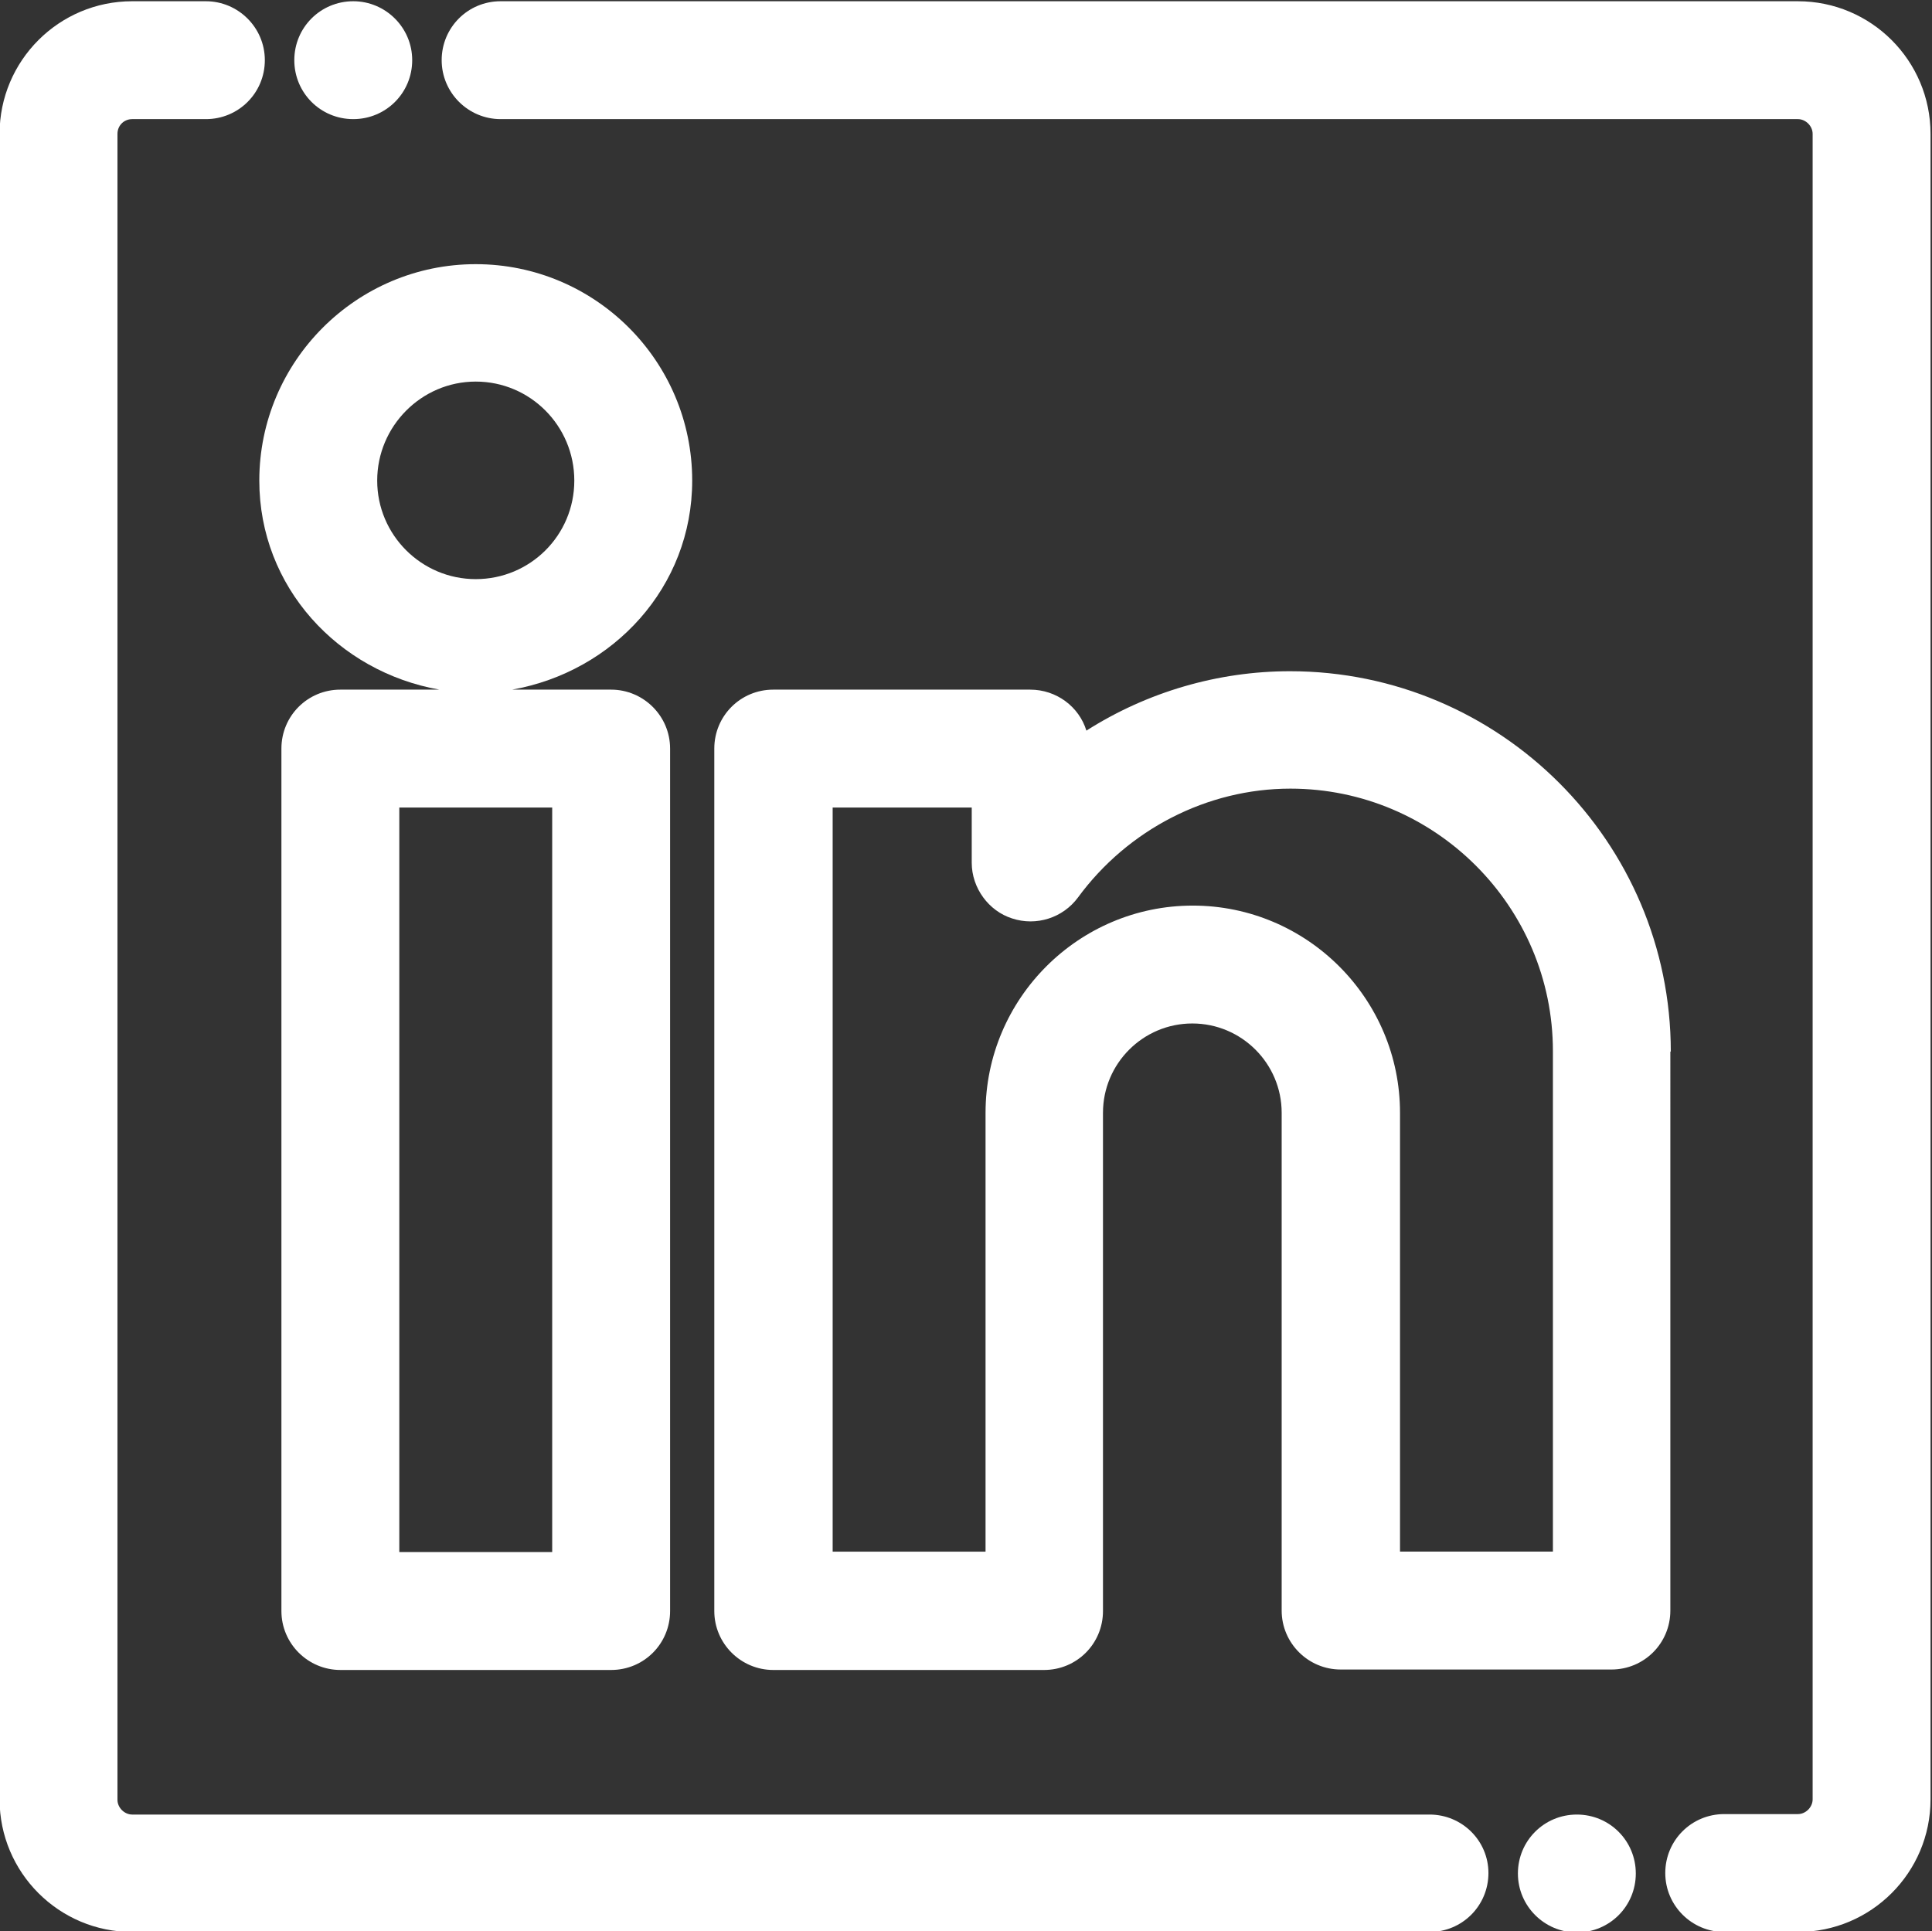
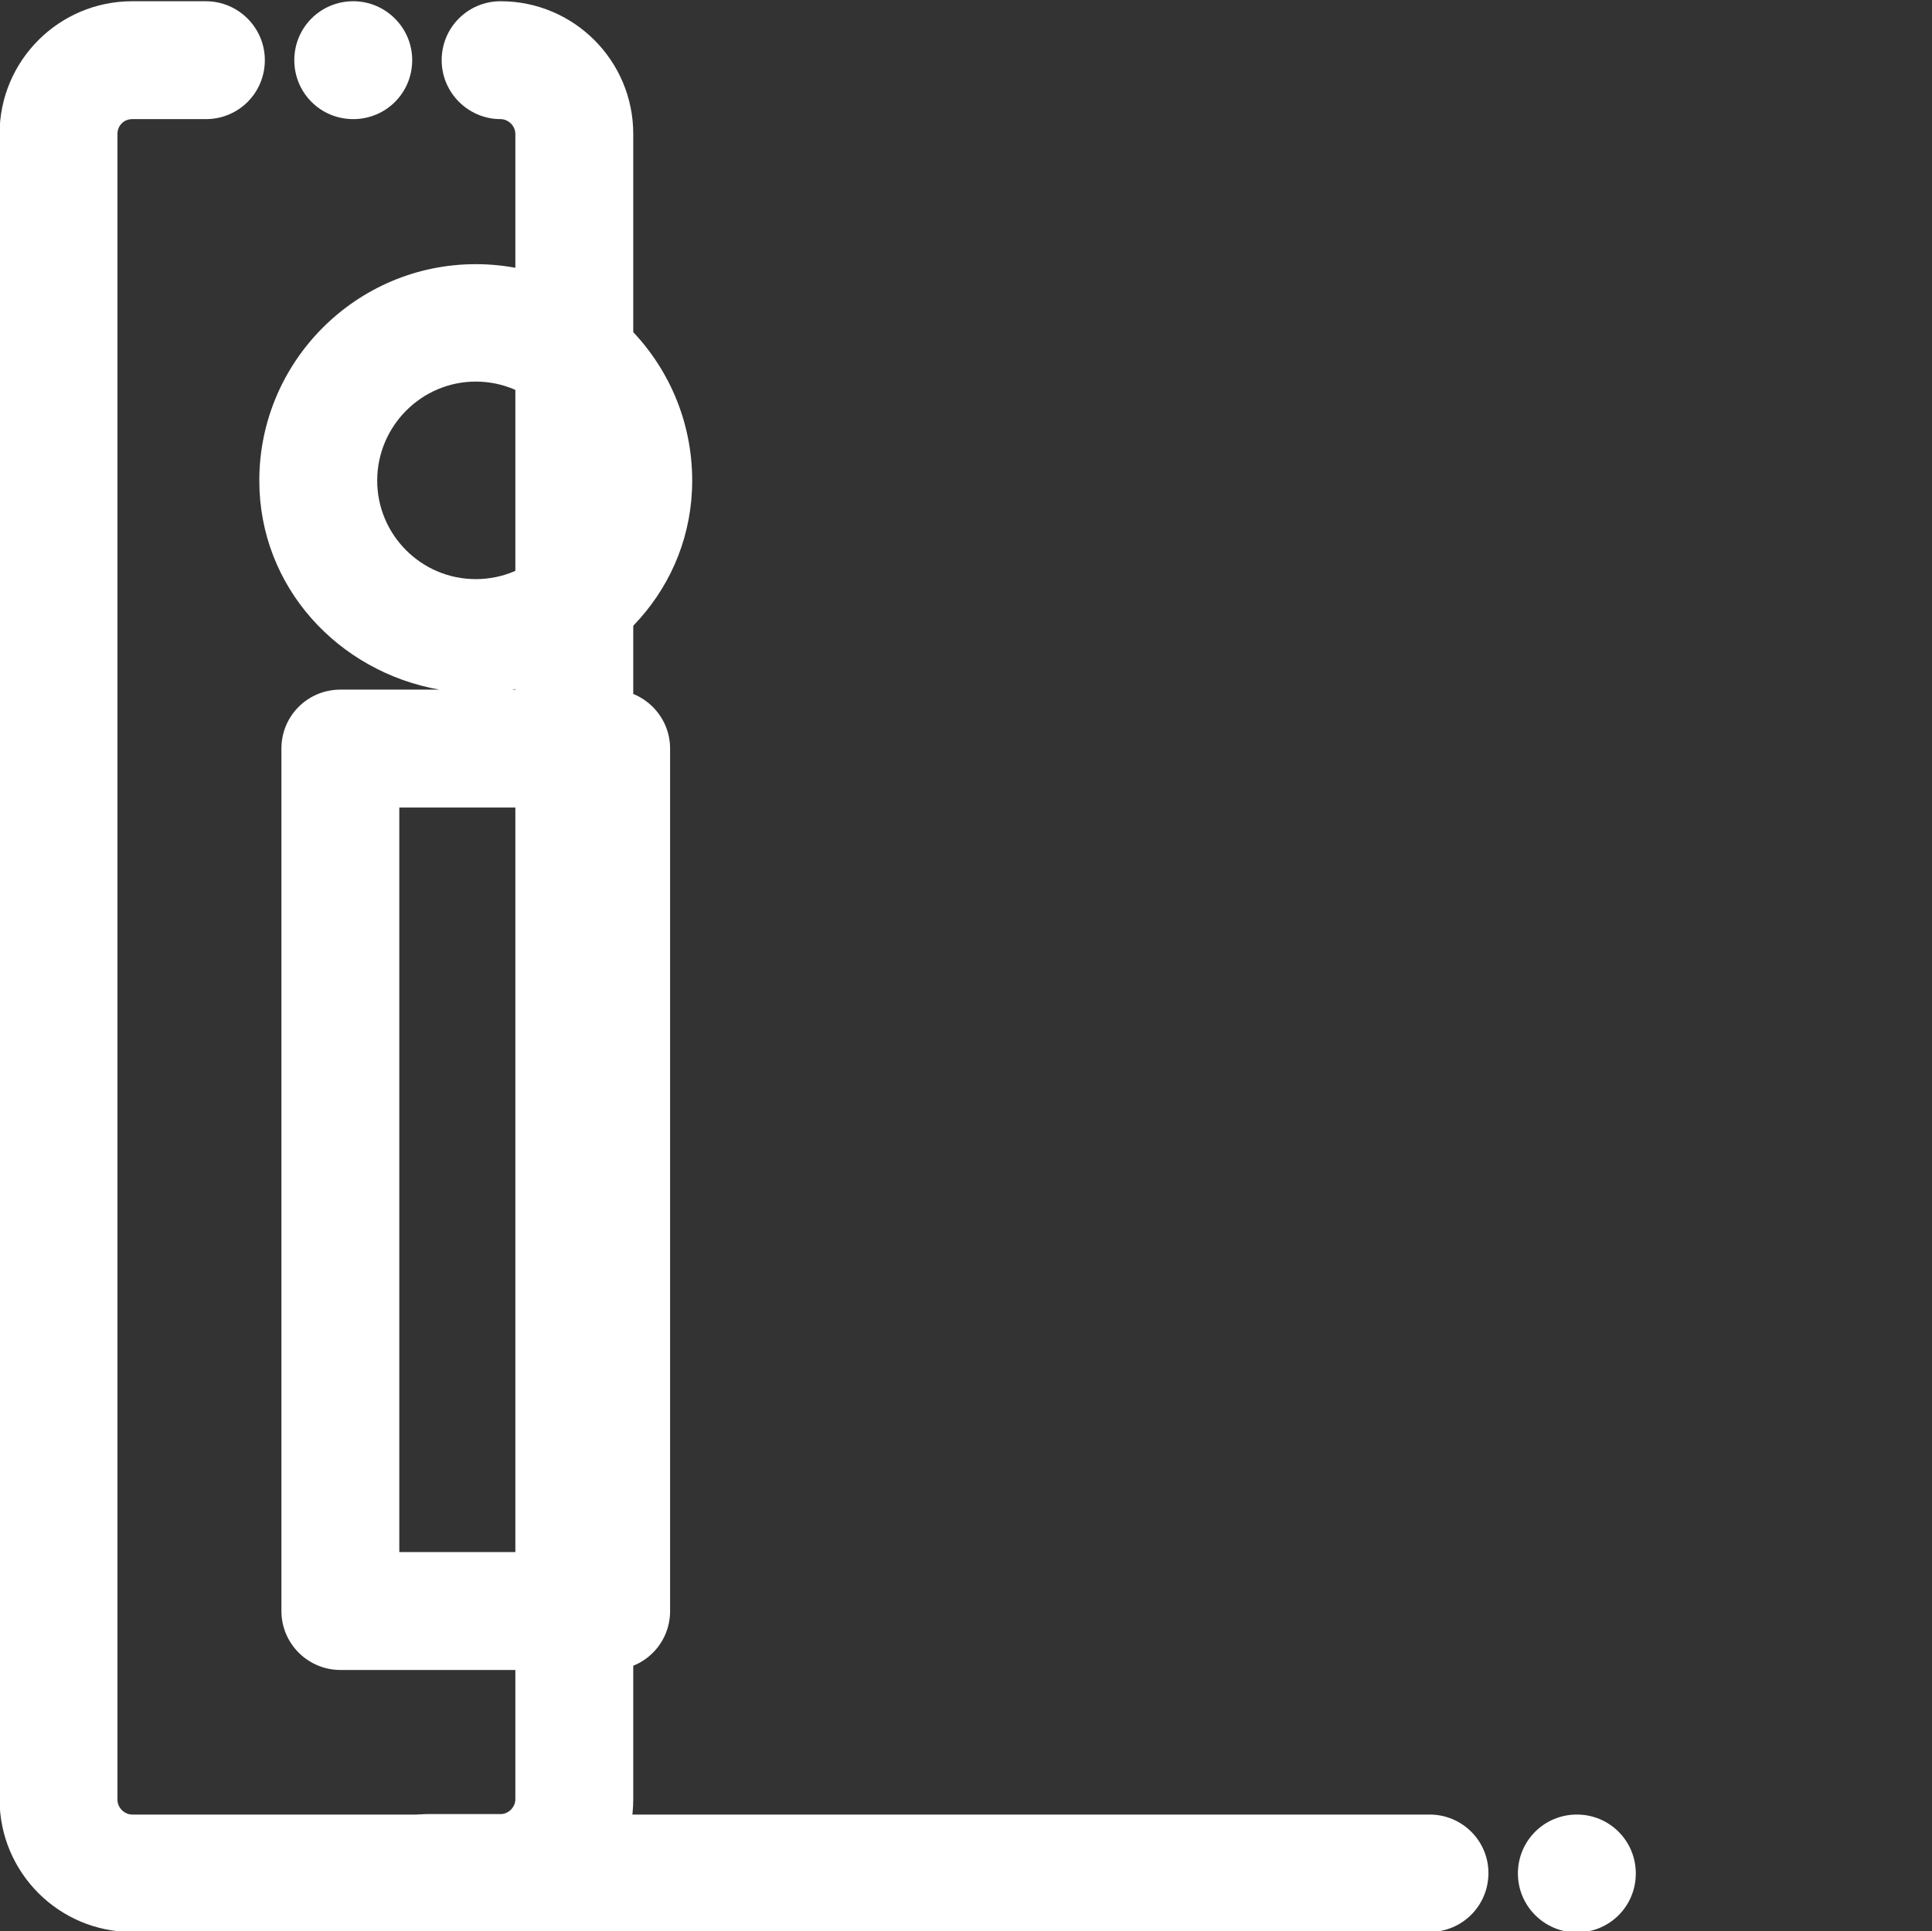
<svg xmlns="http://www.w3.org/2000/svg" xml:space="preserve" width="104.545mm" height="104.52mm" version="1.1" style="shape-rendering:geometricPrecision; text-rendering:geometricPrecision; image-rendering:optimizeQuality; fill-rule:evenodd; clip-rule:evenodd" viewBox="0 0 10454.54 10452">
  <rect x="0" y="0" width="10454.54" height="10452" fill="#333333" stroke="none" />
  <defs>
    <style type="text/css">
   
    .fil0 {fill:white;fill-rule:nonzero}
   
  </style>
  </defs>
  <g id="Layer_x0020_1">
    <g id="_375988672">
      <g>
        <path class="fil0" d="M7735.32 9820.14l-7019.93 0c-42.36,0 -79.74,-37.38 -79.74,-79.74l0 -9016.01c0,-44.86 34.89,-79.74 79.74,-79.74l398.72 0c176.93,0 318.97,-142.04 318.97,-318.97 0,-176.93 -144.54,-318.97 -318.97,-318.97l-398.72 -0.01c-396.23,0 -717.69,321.47 -717.69,717.69l0 9013.52c0,396.23 321.47,717.69 717.69,717.69l7019.93 0c176.93,0 318.97,-142.04 318.97,-318.97 0,-174.44 -142.04,-316.49 -318.97,-316.49z" />
-         <path class="fil0" d="M9728.91 6.7l-7019.93 0c-176.93,0 -318.97,142.04 -318.97,318.97 0,176.93 144.54,318.97 318.97,318.97l7019.93 0.01c42.36,0 79.74,37.38 79.74,79.74l0 9013.52c0,42.36 -37.38,79.74 -79.74,79.74l-398.72 0c-176.93,0 -318.97,142.04 -318.97,318.97 0,176.93 144.54,318.97 318.97,318.97l398.72 0.01c396.23,0 717.69,-321.47 717.69,-717.69l0 -9013.52c0,-396.23 -321.47,-717.69 -717.69,-717.69z" />
+         <path class="fil0" d="M9728.91 6.7l-7019.93 0c-176.93,0 -318.97,142.04 -318.97,318.97 0,176.93 144.54,318.97 318.97,318.97c42.36,0 79.74,37.38 79.74,79.74l0 9013.52c0,42.36 -37.38,79.74 -79.74,79.74l-398.72 0c-176.93,0 -318.97,142.04 -318.97,318.97 0,176.93 144.54,318.97 318.97,318.97l398.72 0.01c396.23,0 717.69,-321.47 717.69,-717.69l0 -9013.52c0,-396.23 -321.47,-717.69 -717.69,-717.69z" />
        <path class="fil0" d="M3745.65 2600.86c0,-647.92 -525.81,-1171.24 -1171.24,-1171.24 -645.43,0 -1171.24,525.81 -1171.24,1171.24 0,575.65 426.13,1034.18 974.37,1131.36l-535.77 0c-176.93,0 -318.97,142.04 -318.97,318.97l0 4667.49c0,176.93 144.54,318.97 318.97,318.97l1465.29 0.01c176.93,0 318.97,-142.04 318.97,-318.97l0 -4667.49c0,-176.93 -144.54,-318.97 -318.97,-318.97l-535.78 -0.01c548.24,-97.19 974.37,-555.71 974.37,-1131.36zm-1584.91 5798.85l0 -4029.54 827.34 0 0 4029.54 -827.34 0zm413.67 -5265.57c-294.05,0 -533.29,-239.23 -533.29,-533.29 0,-294.06 239.23,-535.78 533.29,-535.78 294.06,0 533.29,239.23 533.29,535.78 0,296.55 -239.23,533.29 -533.29,533.29z" />
-         <path class="fil0" d="M9041.12 5690.92c0,-1133.85 -924.53,-2058.37 -2060.88,-2058.37 -388.75,0 -772.52,112.14 -1101.46,321.47 -39.87,-129.58 -161.98,-221.79 -304.02,-221.79l-1390.52 -0.01c-176.93,0 -318.97,142.04 -318.97,318.97l0 4667.49c0,176.93 144.54,318.97 318.97,318.97l1465.28 0.01c176.93,0 318.97,-142.04 318.97,-318.97l0.01 -2696.34c0,-266.64 216.8,-483.45 483.45,-483.45 266.64,0 483.45,216.8 483.45,483.45l0 2693.84c0,176.93 144.54,318.97 318.97,318.97l1465.28 0.01c176.93,0 318.97,-142.04 318.97,-318.97l0.01 -3025.28 2.49 0zm-2586.69 -789.95c-618.01,0 -1121.4,503.37 -1121.4,1121.39l0 2374.87 -827.32 -0.01 0 -4027.05 752.57 0 0 299.04c0,137.06 92.2,261.66 219.3,301.53 129.58,42.36 274.12,-2.49 356.35,-114.63 269.13,-366.32 697.76,-588.11 1148.81,-588.11 782.48,0 1420.43,637.95 1420.43,1420.42l0 2708.79 -827.34 0.01 0 -2374.87c0,-618.01 -503.38,-1121.38 -1121.4,-1121.38z" />
        <path class="fil0" d="M1911.55 644.65c176.93,0 318.97,-142.04 318.97,-318.97 0,-176.93 -144.54,-318.97 -318.97,-318.97 -176.93,0 -318.97,142.04 -318.97,318.97 -0.01,176.92 142.03,318.97 318.97,318.97z" />
        <path class="fil0" d="M8532.75 9820.14c-176.93,0 -318.97,142.04 -318.97,318.97 0,176.93 144.54,318.97 318.97,318.97 176.93,0 318.97,-142.04 318.97,-318.97 0.01,-176.92 -142.04,-318.97 -318.97,-318.97z" />
      </g>
    </g>
  </g>
</svg>